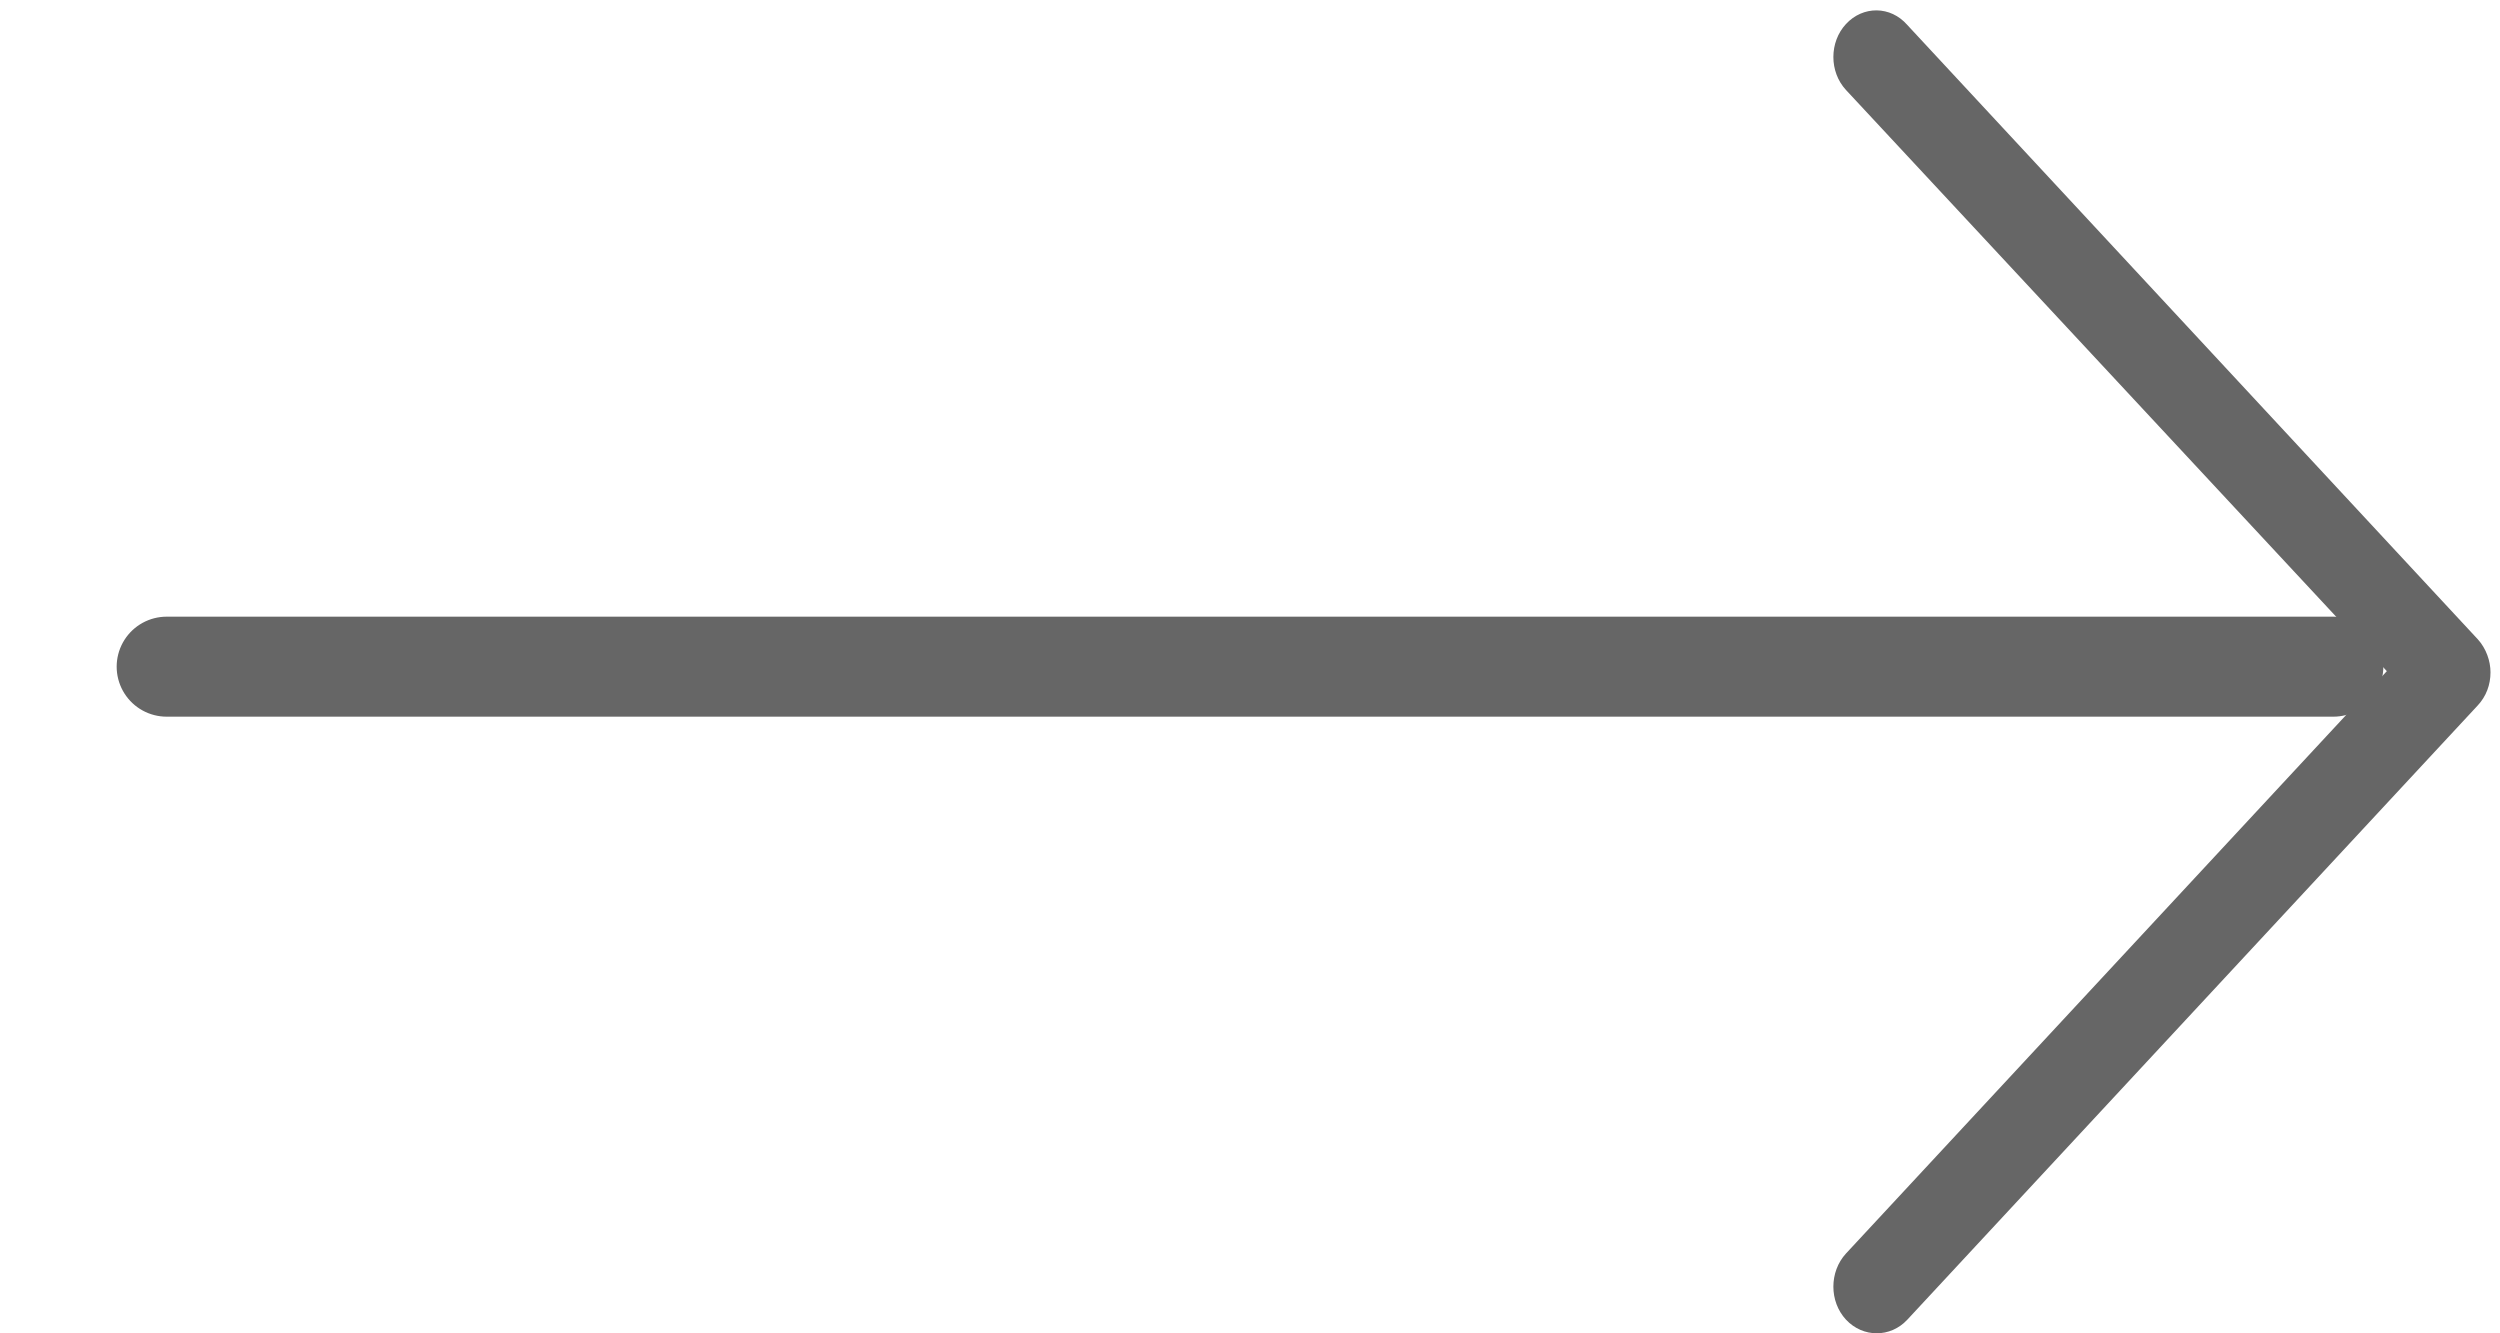
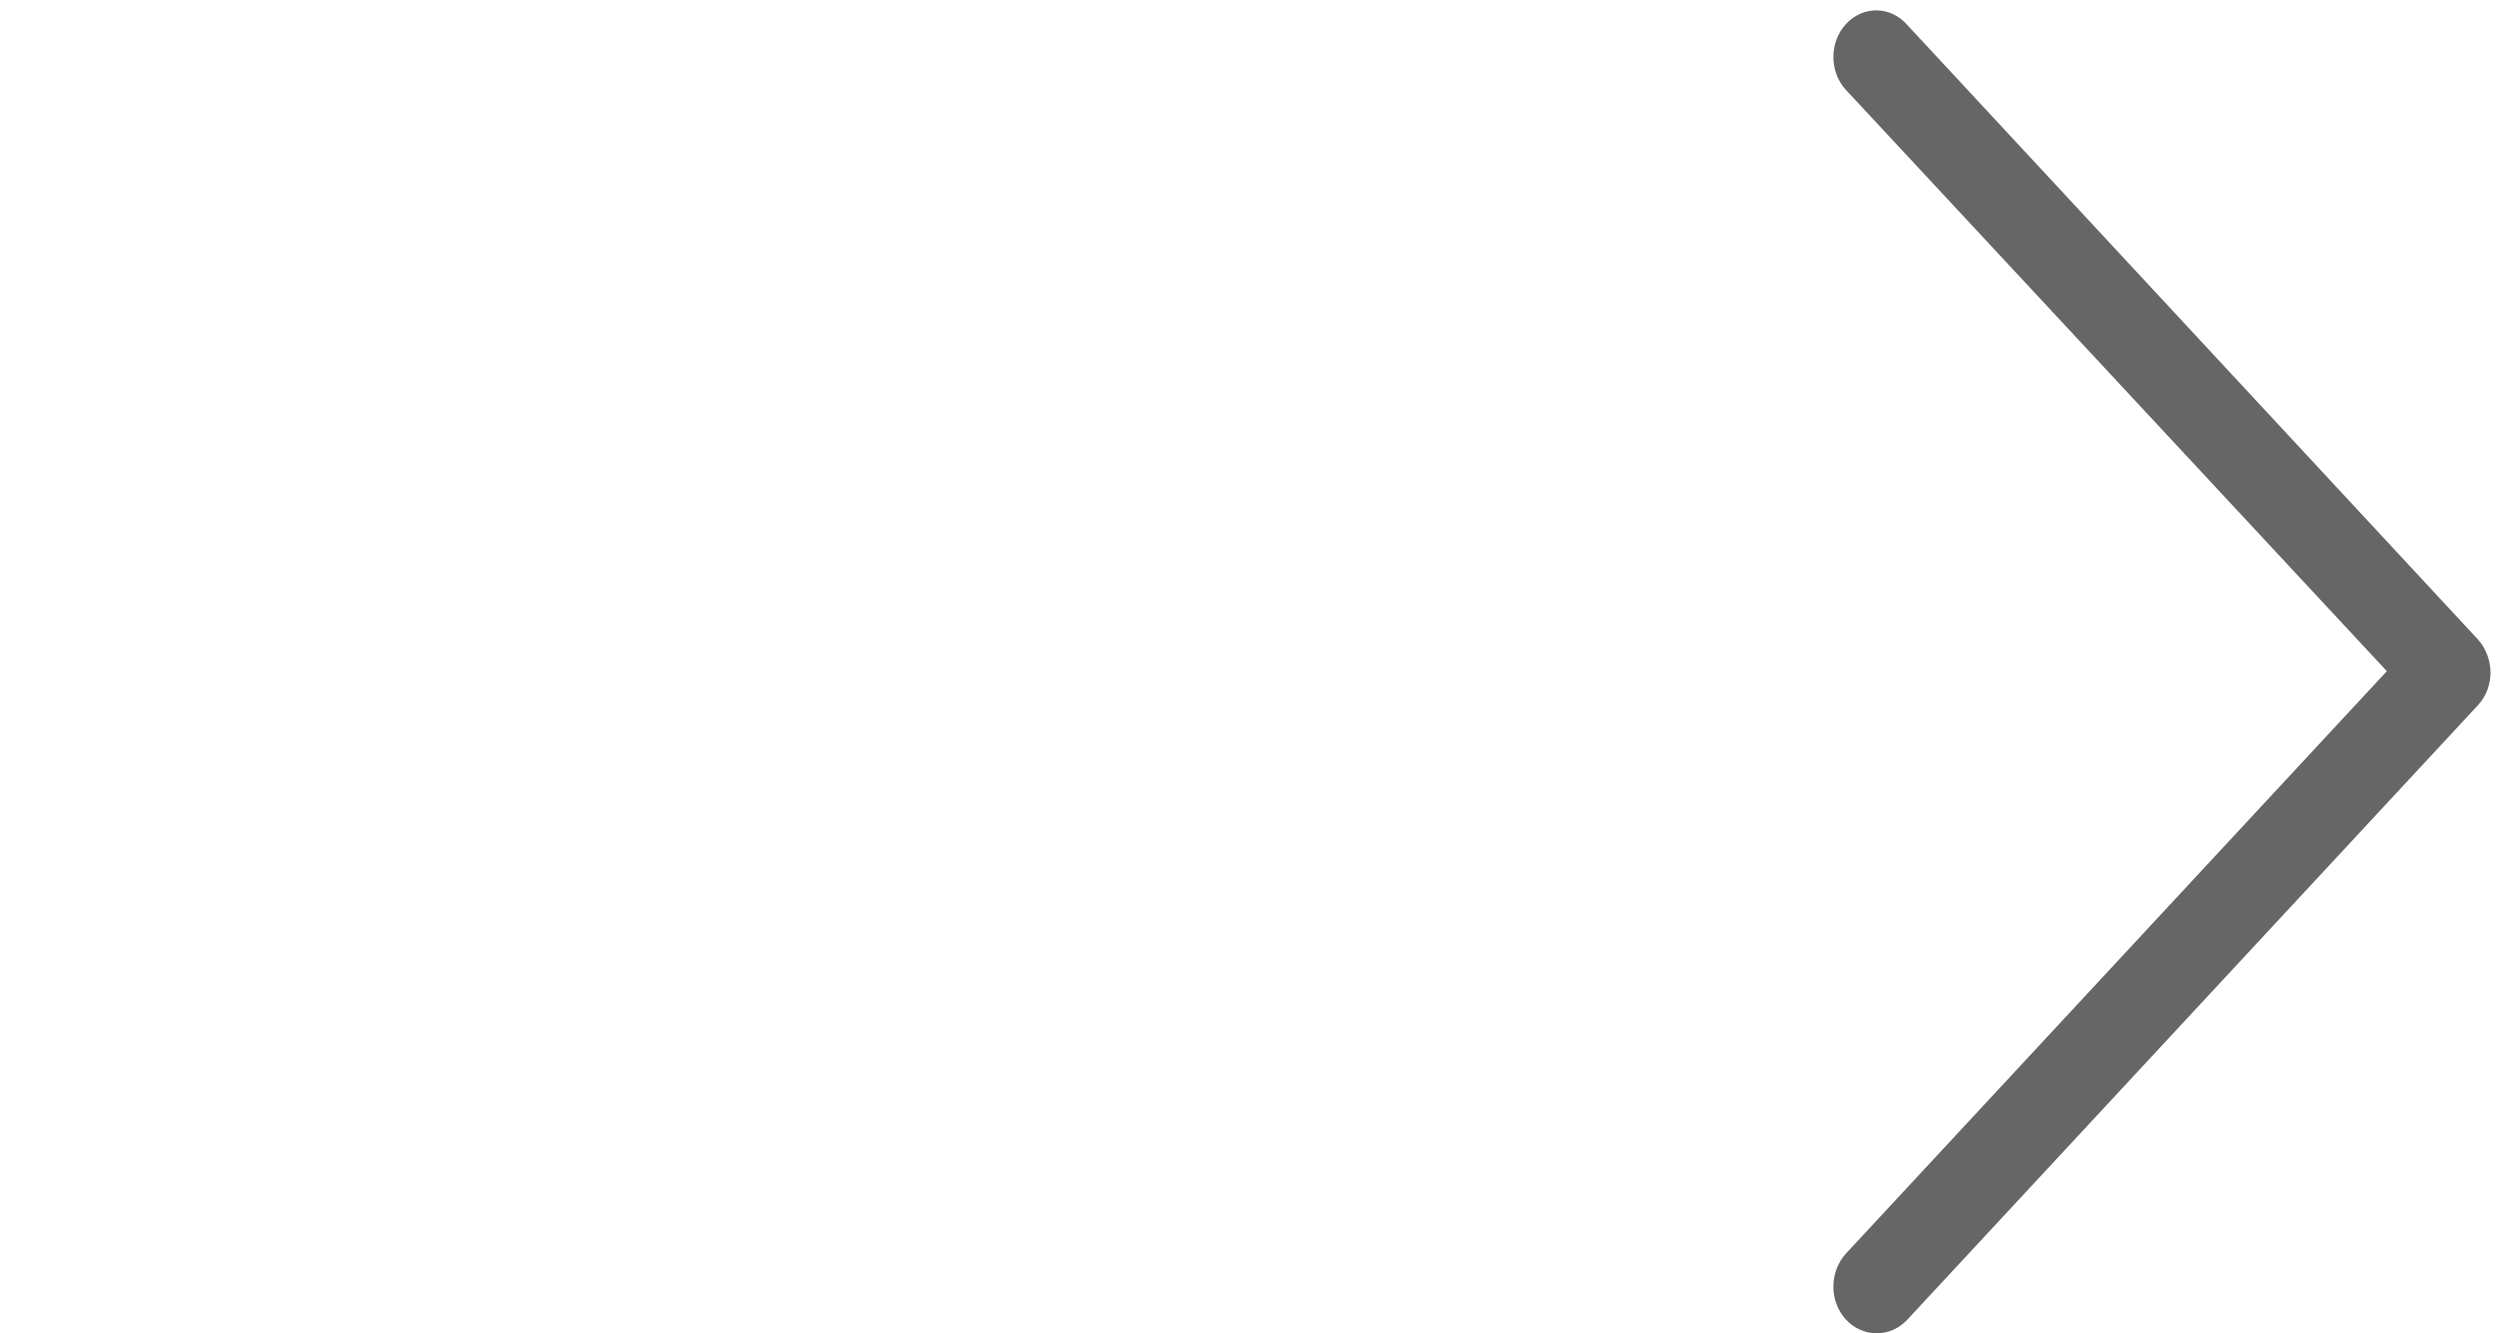
<svg xmlns="http://www.w3.org/2000/svg" width="15px" height="8px" viewBox="0 0 15 8" version="1.1">
  <title>down-arrow</title>
  <desc>Created with Sketch.</desc>
  <defs />
  <g id="Page-1" stroke="none" stroke-width="1" fill="none" fill-rule="evenodd">
    <g id="Home!" transform="translate(-941, -4639)">
      <g id="Group-3" transform="translate(734, 4587)">
        <g id="down-arrow" transform="translate(215, 56) rotate(-90) translate(-215, -56) translate(211, 49)">
          <path d="M7.856,10.076 C7.747,9.975 7.569,9.975 7.46,10.076 L3.973,13.321 L0.479,10.076 C0.369,9.975 0.191,9.975 0.082,10.076 C-0.027,10.178 -0.027,10.343 0.082,10.444 L3.768,13.867 C3.822,13.917 3.891,13.943 3.966,13.943 C4.034,13.943 4.109,13.917 4.164,13.867 L7.85,10.444 C7.966,10.343 7.966,10.178 7.856,10.076 L7.856,10.076 Z" id="Shape" fill="#666666" />
-           <path d="M4,13 L4,0" id="Line" stroke="#666666" stroke-width="0.6" stroke-linecap="round" />
        </g>
      </g>
    </g>
  </g>
</svg>